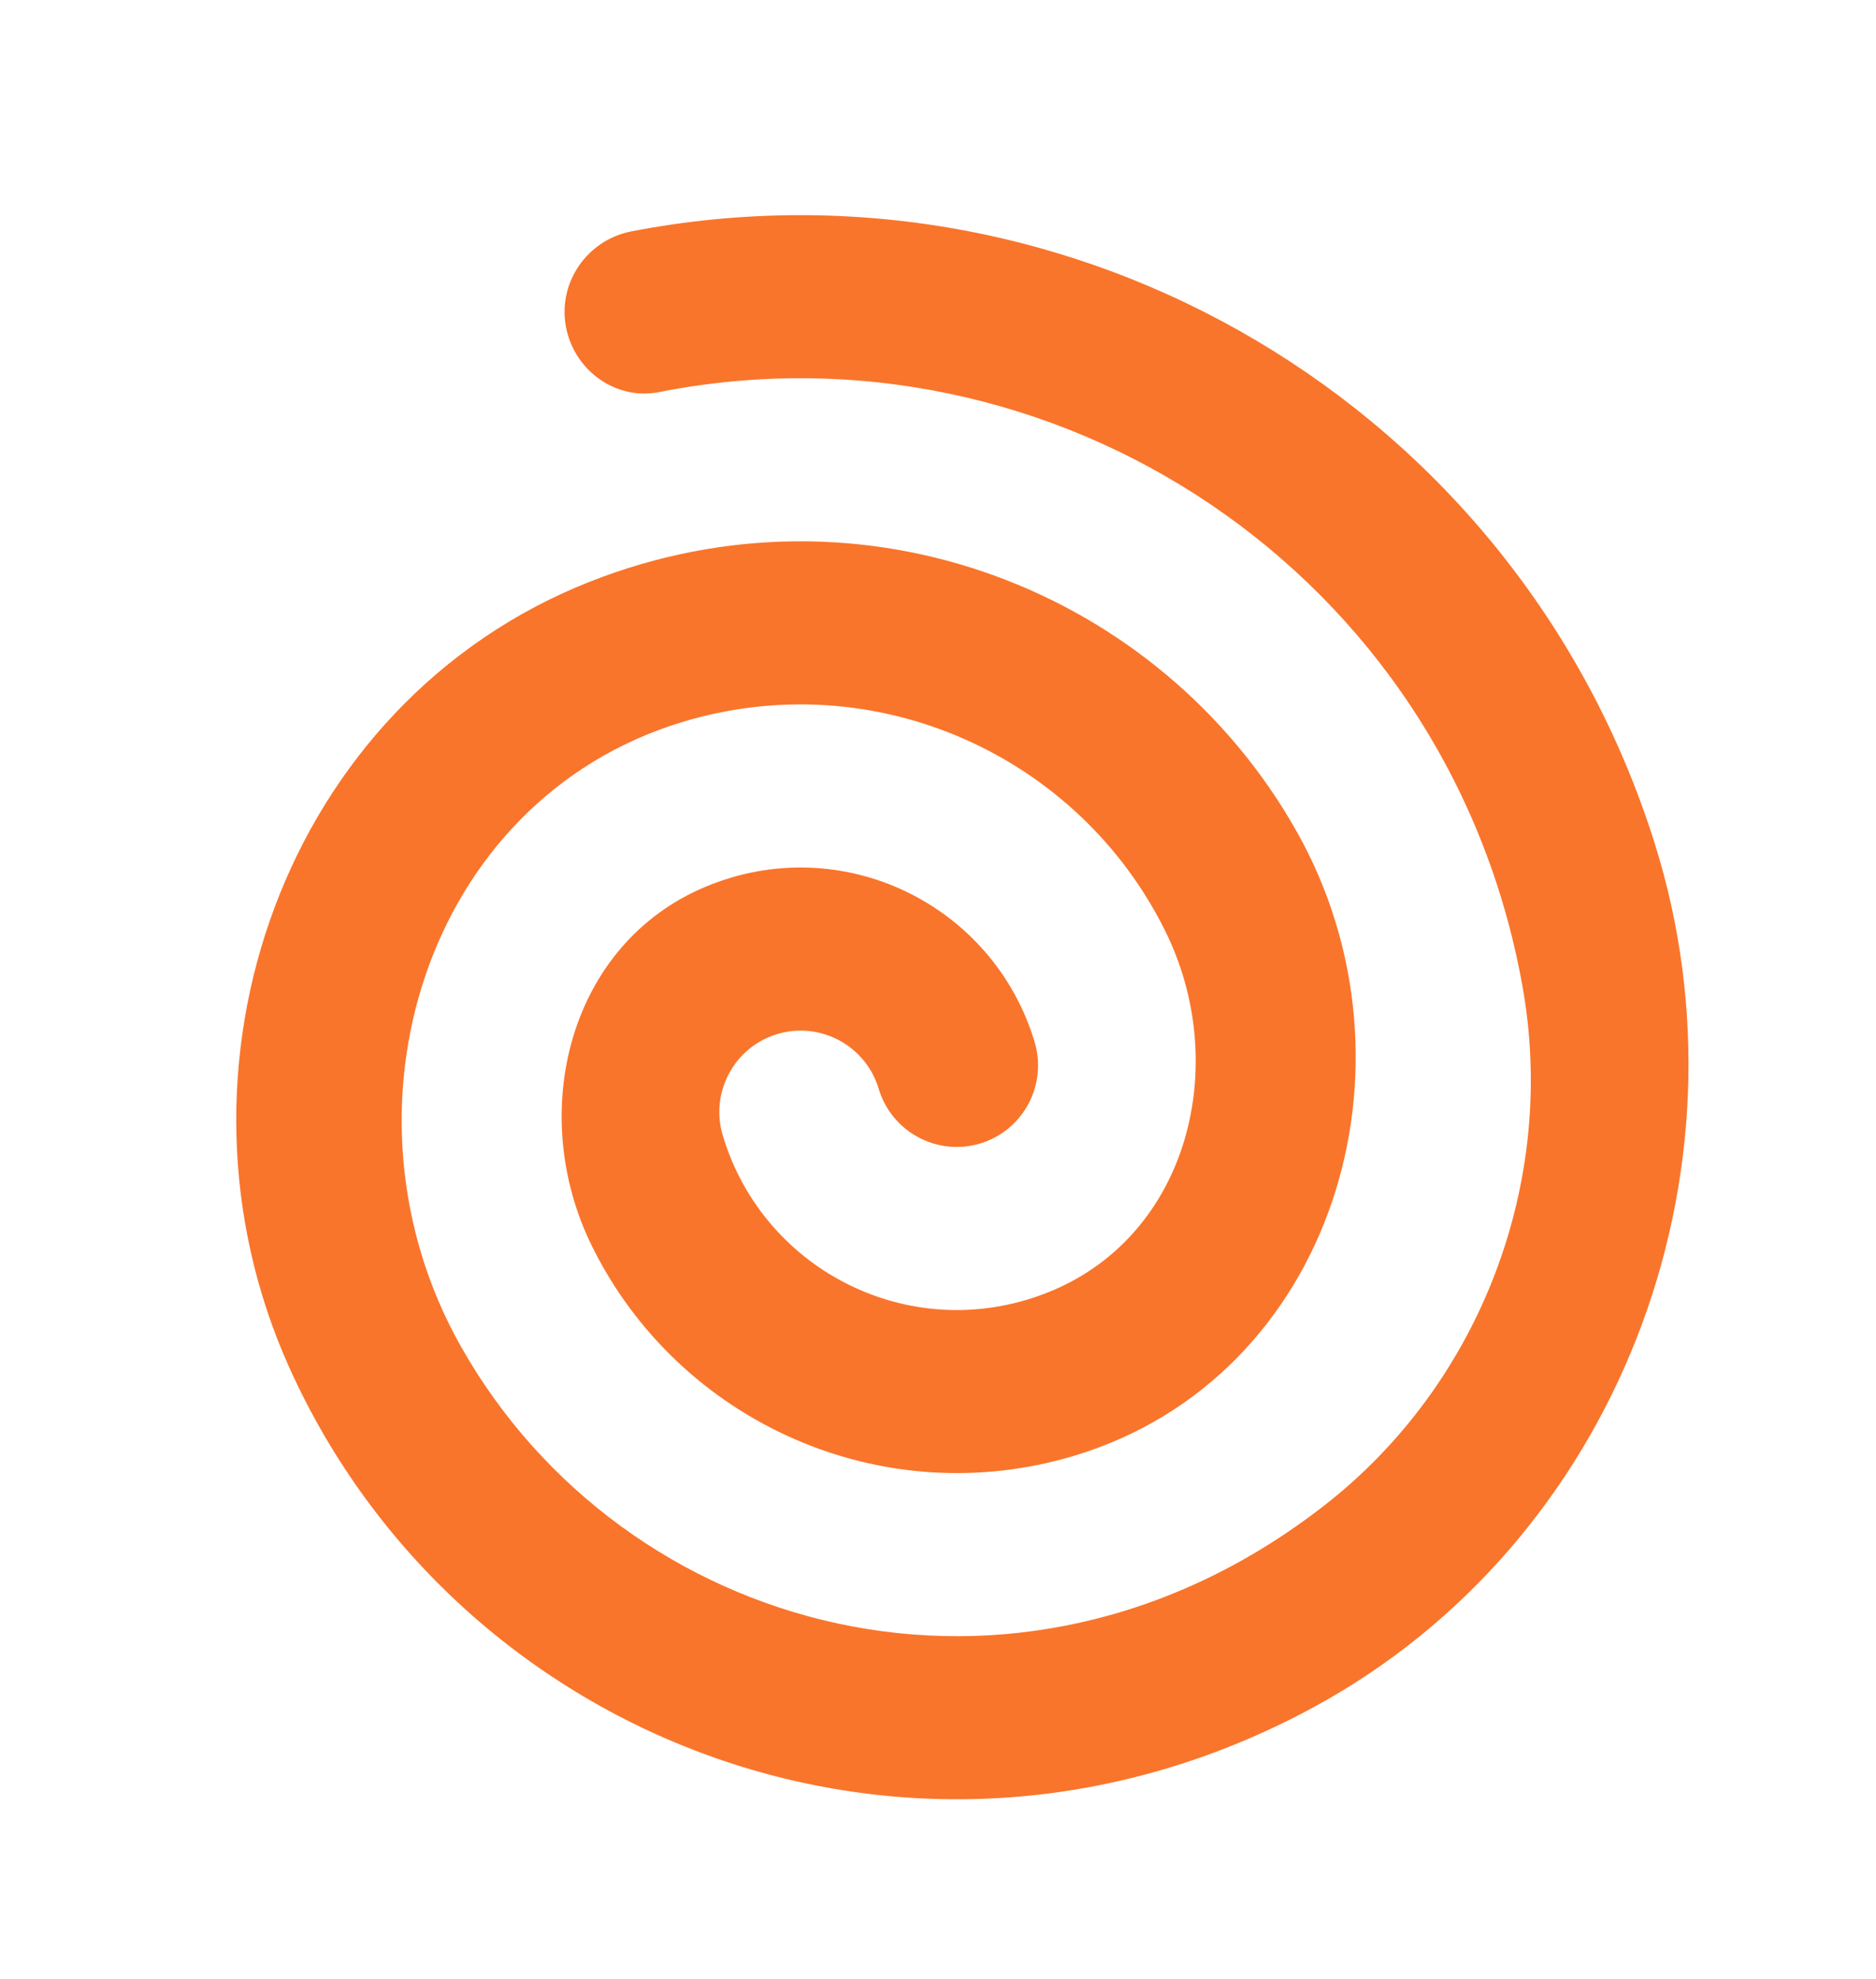
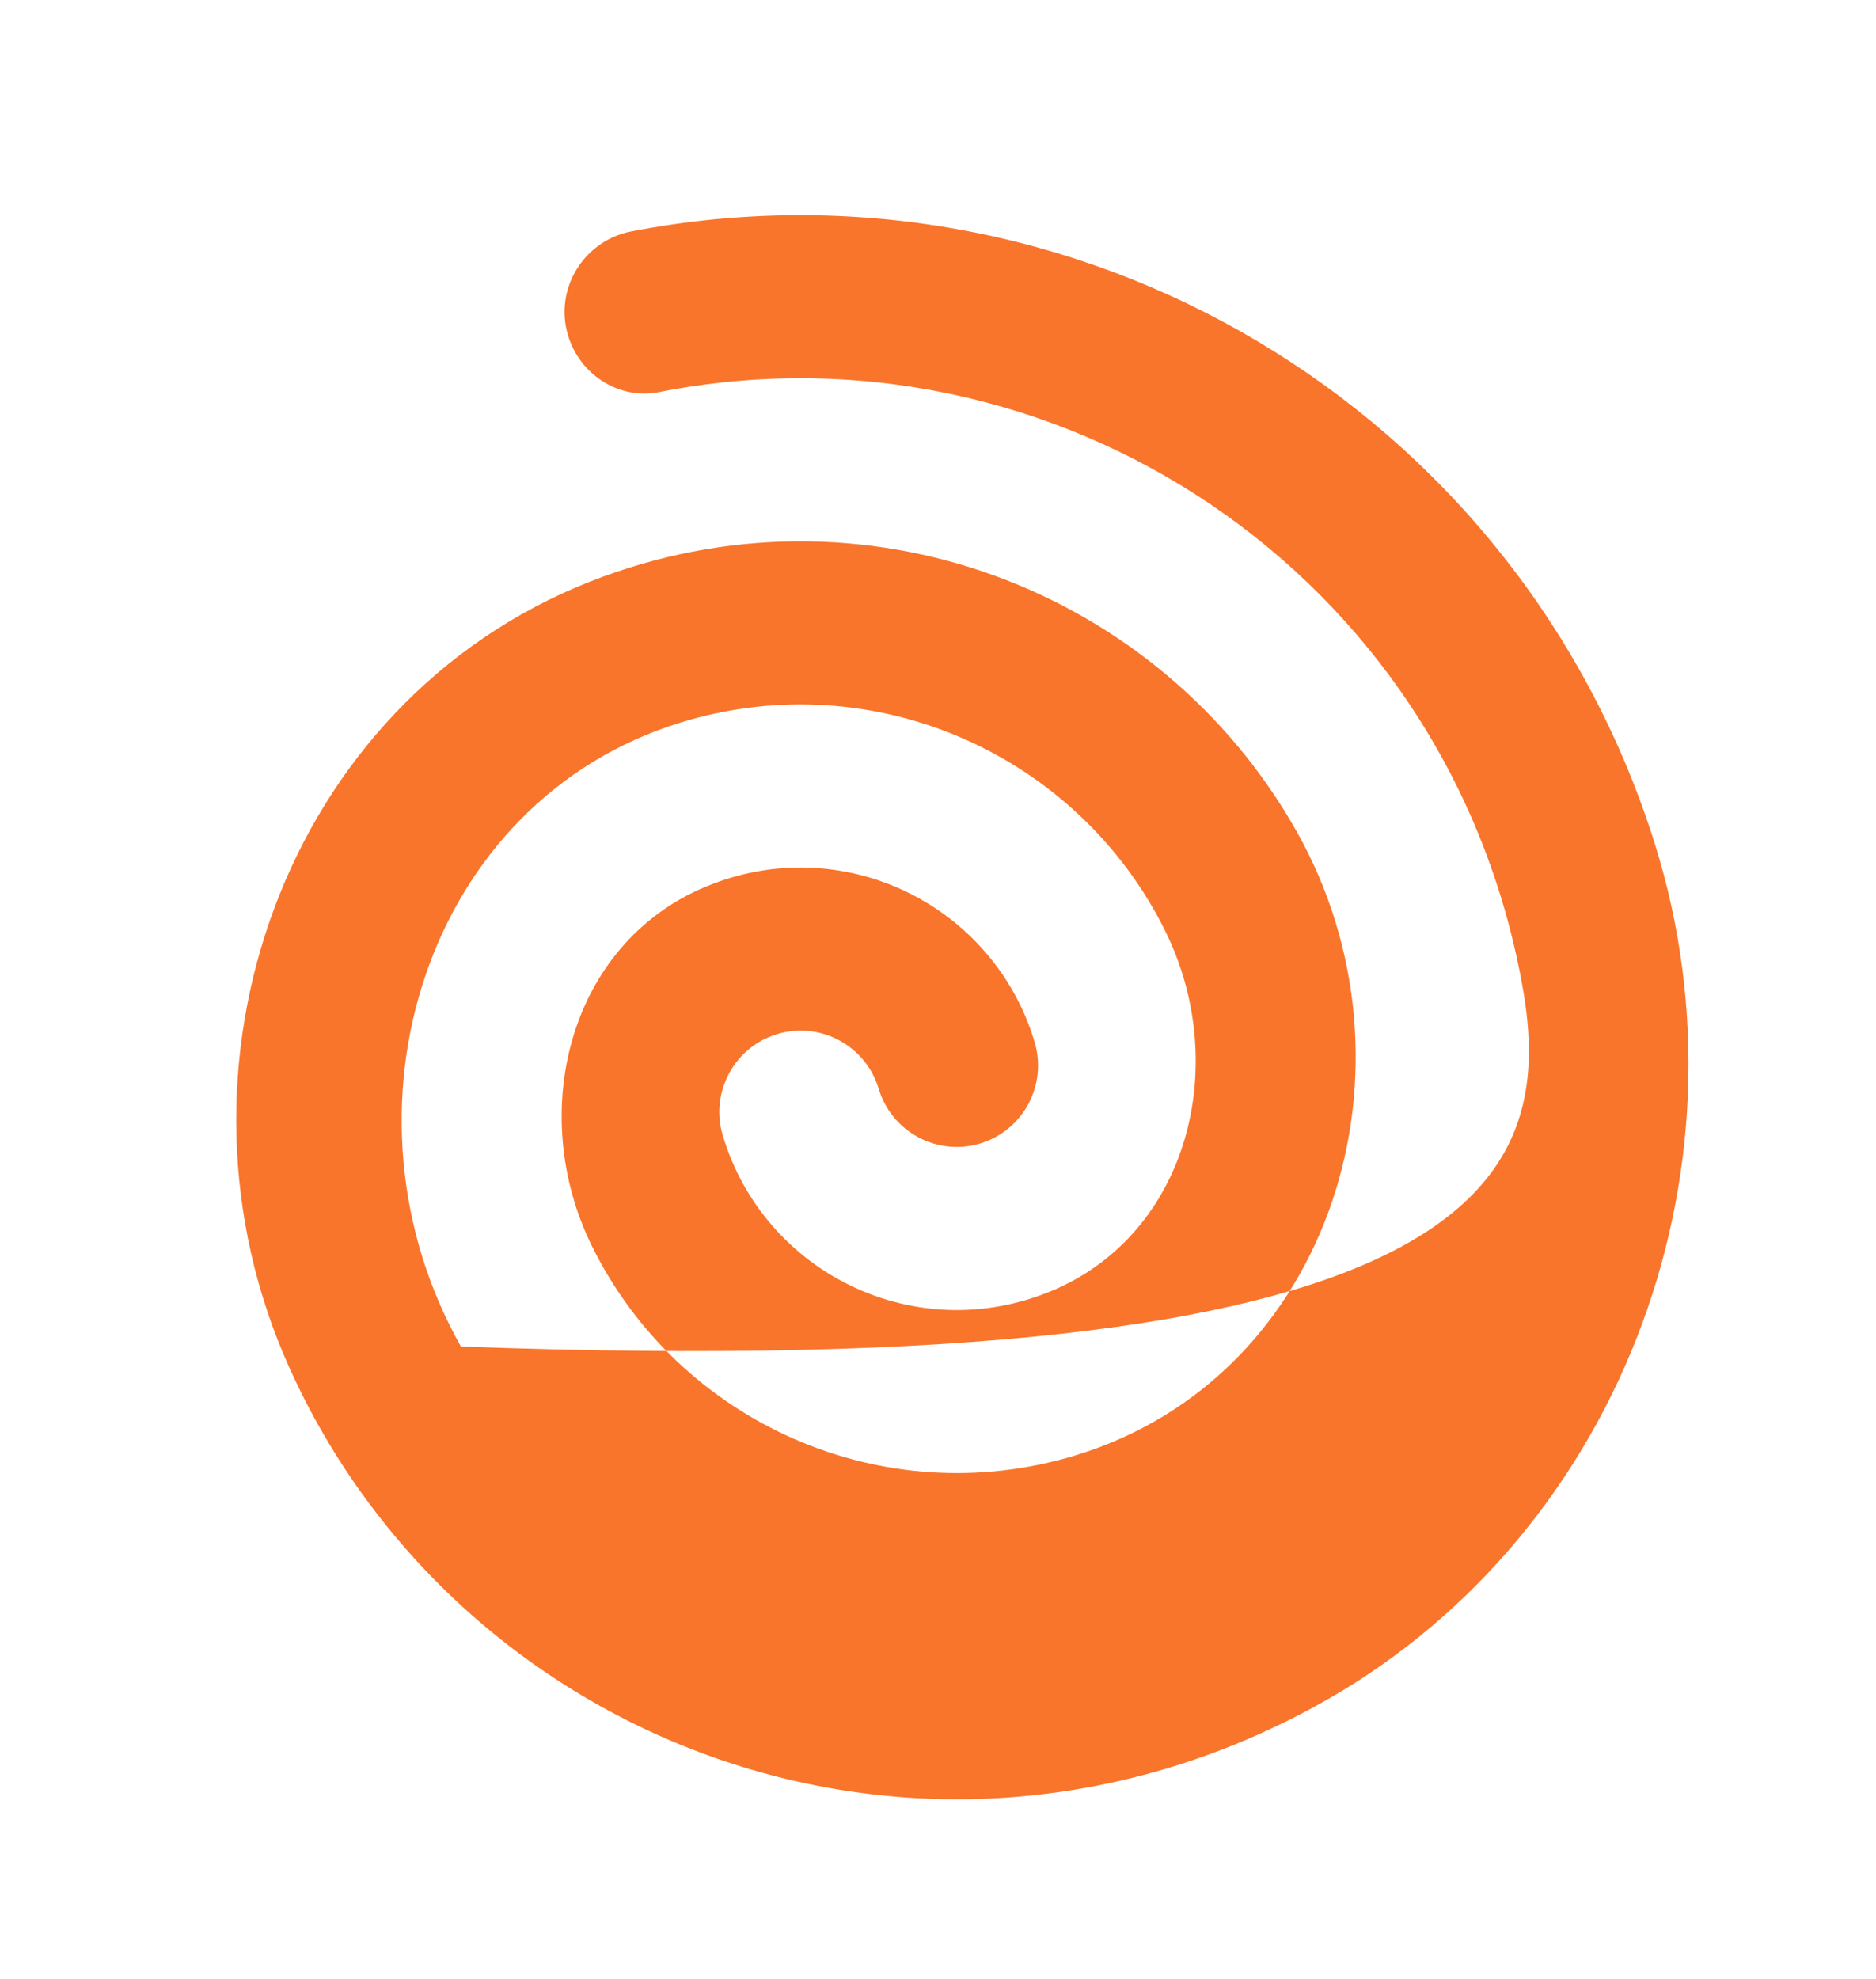
<svg xmlns="http://www.w3.org/2000/svg" width="91" height="96" viewBox="0 0 91 96" fill="none">
-   <path fill-rule="evenodd" clip-rule="evenodd" d="M28.607 28.216C41.863 22.981 56.296 28.636 62.888 40.309C69.305 51.671 64.647 66.772 52.193 70.582C42.796 73.455 32.92 68.966 28.713 60.438C25.529 53.978 27.59 45.782 34.227 43.009C40.831 40.251 48.184 43.86 50.187 50.542C50.813 52.633 49.627 54.838 47.54 55.463C45.452 56.089 43.25 54.9 42.623 52.809C41.997 50.717 39.794 49.528 37.707 50.154C35.619 50.779 34.433 52.983 35.06 55.075C37.062 61.757 44.416 65.367 51.02 62.608C57.655 59.831 59.717 51.637 56.533 45.177C52.324 36.645 42.449 32.16 33.053 35.033C20.598 38.843 15.941 53.946 22.358 65.308C30.236 79.263 49.321 84.611 64.203 73.047C71.806 67.145 75.551 57.333 73.853 47.843C70.244 27.68 51.043 15.245 31.963 19.018C30.021 19.401 28.122 18.165 27.552 16.264C26.876 14.006 28.318 11.667 30.633 11.221C52.063 7.083 73.57 19.649 80.257 40.879C85.314 56.934 78.437 74.861 63.651 82.841C44.545 93.157 22.25 84.549 14.039 66.343C7.485 51.814 13.808 34.062 28.607 28.216Z" fill="#F9752B" />
+   <path fill-rule="evenodd" clip-rule="evenodd" d="M28.607 28.216C41.863 22.981 56.296 28.636 62.888 40.309C69.305 51.671 64.647 66.772 52.193 70.582C42.796 73.455 32.92 68.966 28.713 60.438C25.529 53.978 27.59 45.782 34.227 43.009C40.831 40.251 48.184 43.86 50.187 50.542C50.813 52.633 49.627 54.838 47.54 55.463C45.452 56.089 43.25 54.9 42.623 52.809C41.997 50.717 39.794 49.528 37.707 50.154C35.619 50.779 34.433 52.983 35.06 55.075C37.062 61.757 44.416 65.367 51.02 62.608C57.655 59.831 59.717 51.637 56.533 45.177C52.324 36.645 42.449 32.16 33.053 35.033C20.598 38.843 15.941 53.946 22.358 65.308C71.806 67.145 75.551 57.333 73.853 47.843C70.244 27.68 51.043 15.245 31.963 19.018C30.021 19.401 28.122 18.165 27.552 16.264C26.876 14.006 28.318 11.667 30.633 11.221C52.063 7.083 73.57 19.649 80.257 40.879C85.314 56.934 78.437 74.861 63.651 82.841C44.545 93.157 22.25 84.549 14.039 66.343C7.485 51.814 13.808 34.062 28.607 28.216Z" fill="#F9752B" />
</svg>